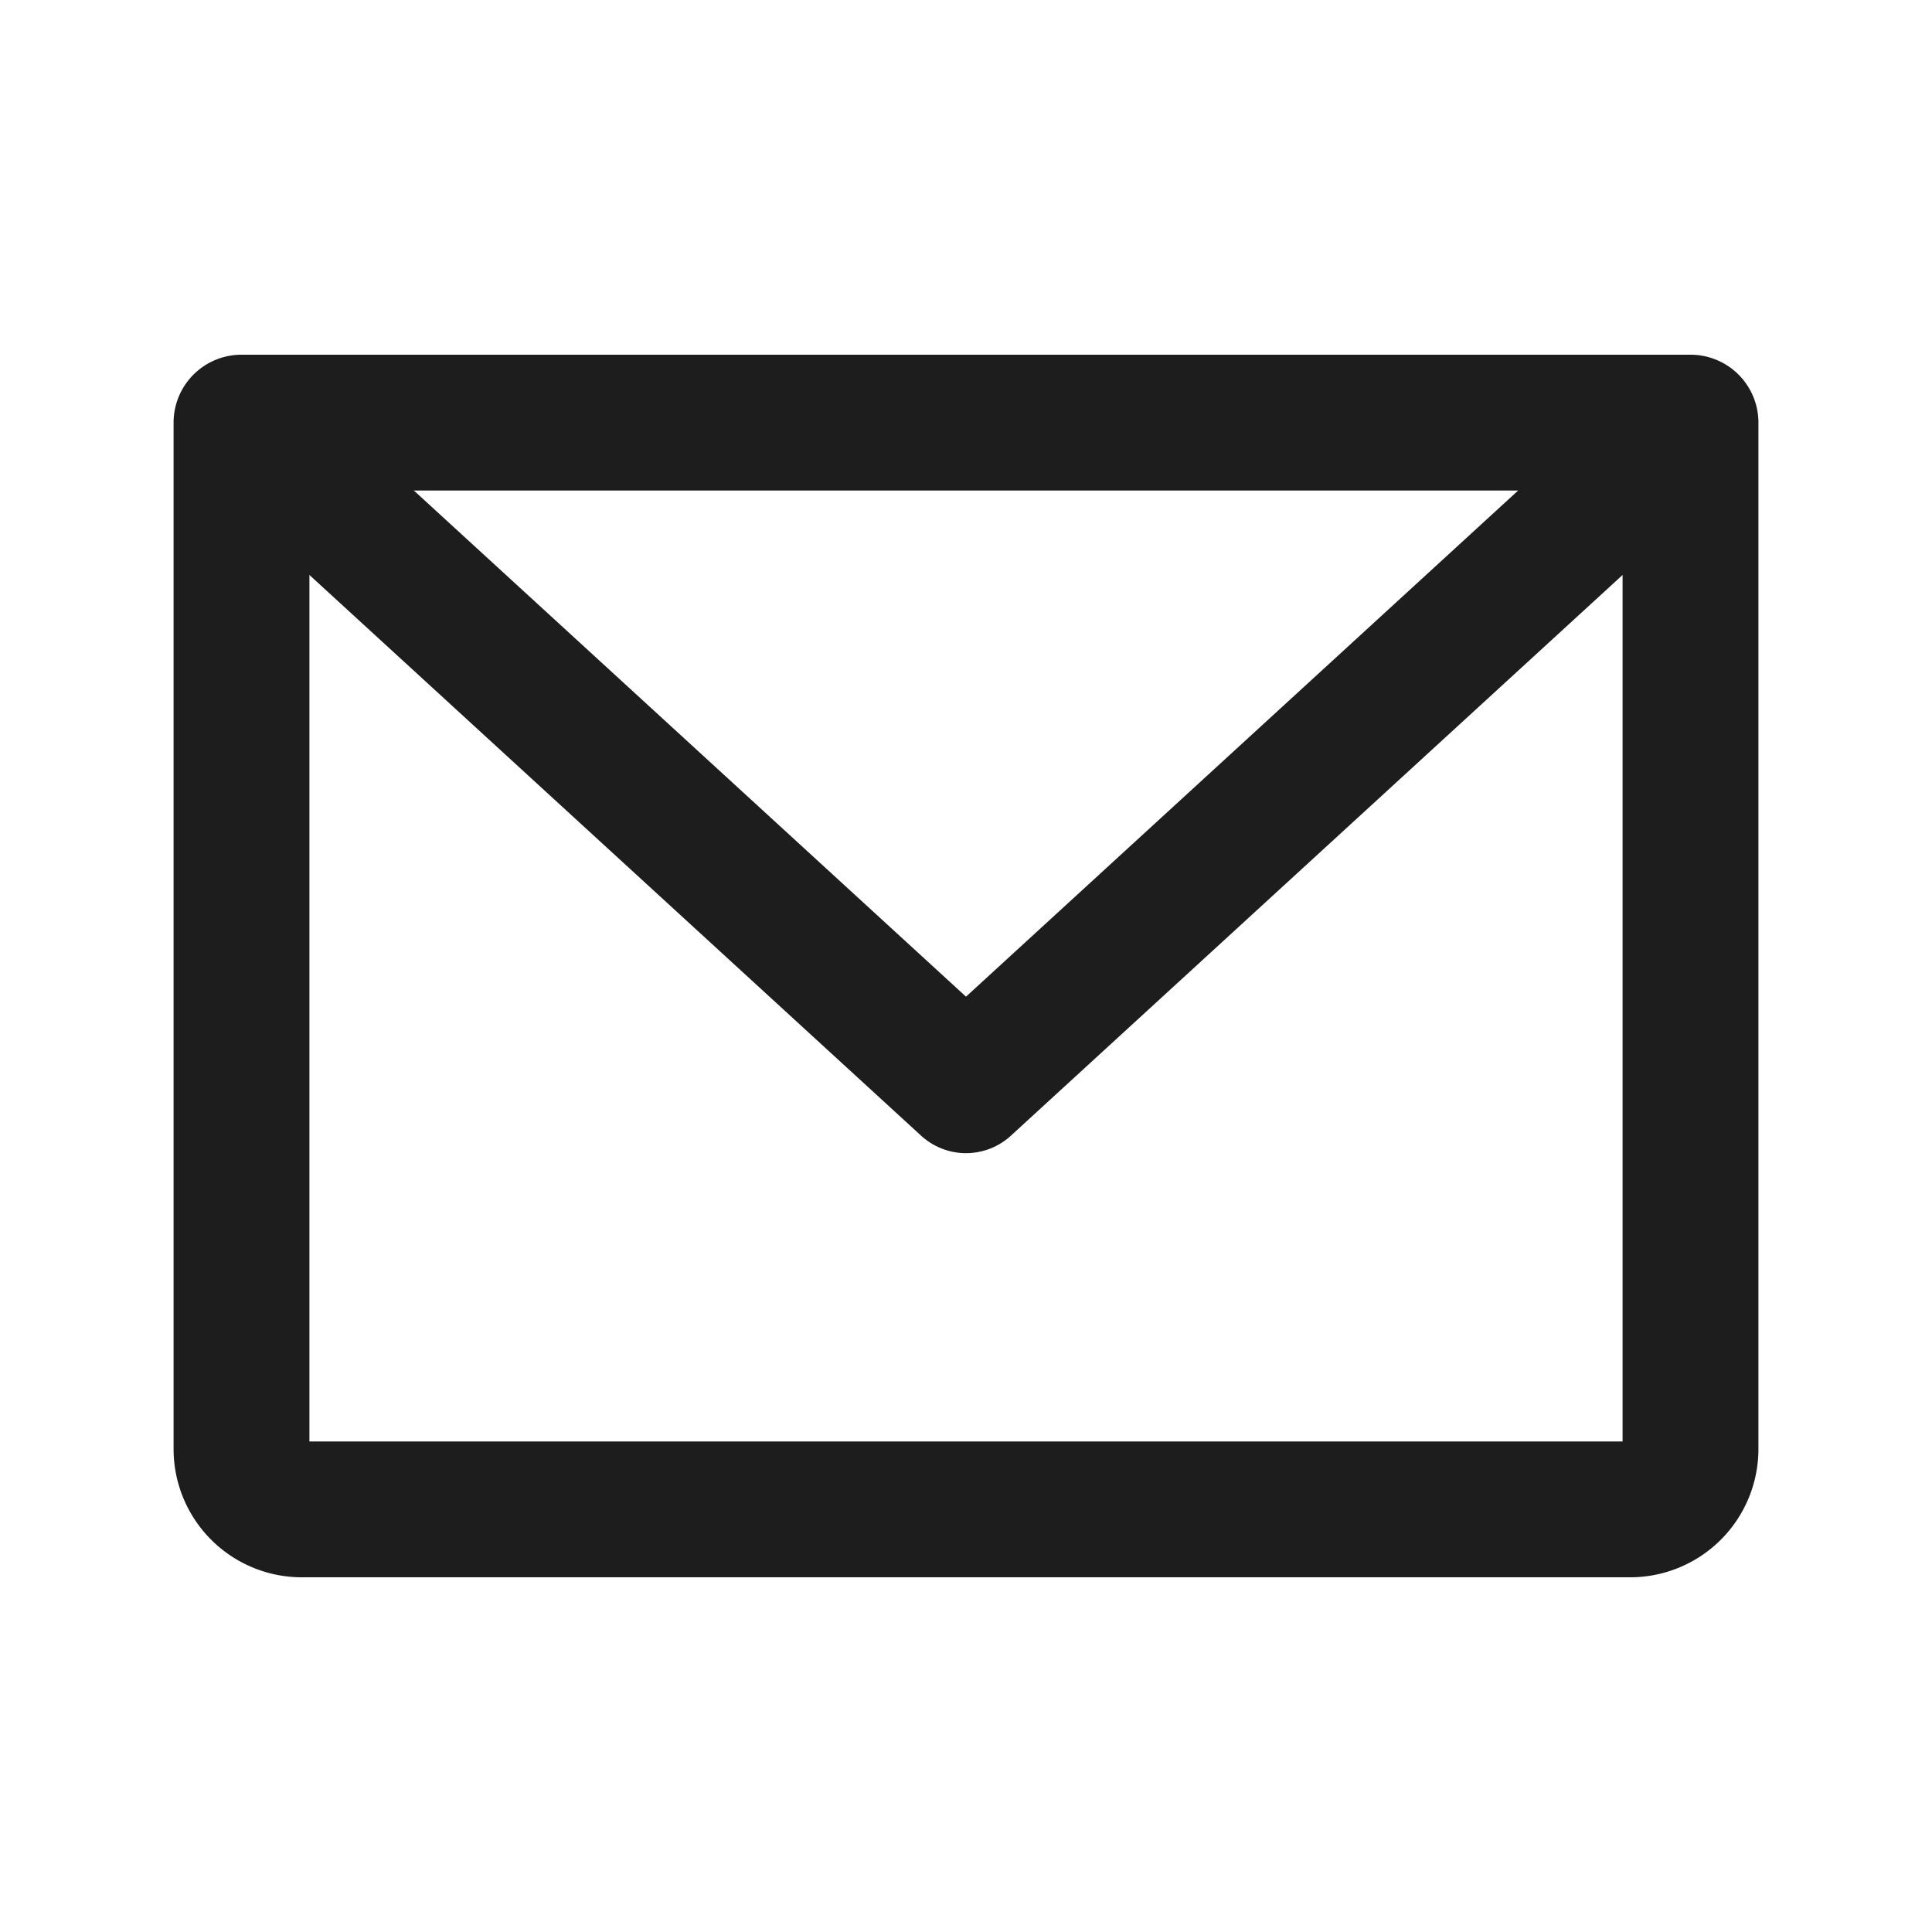
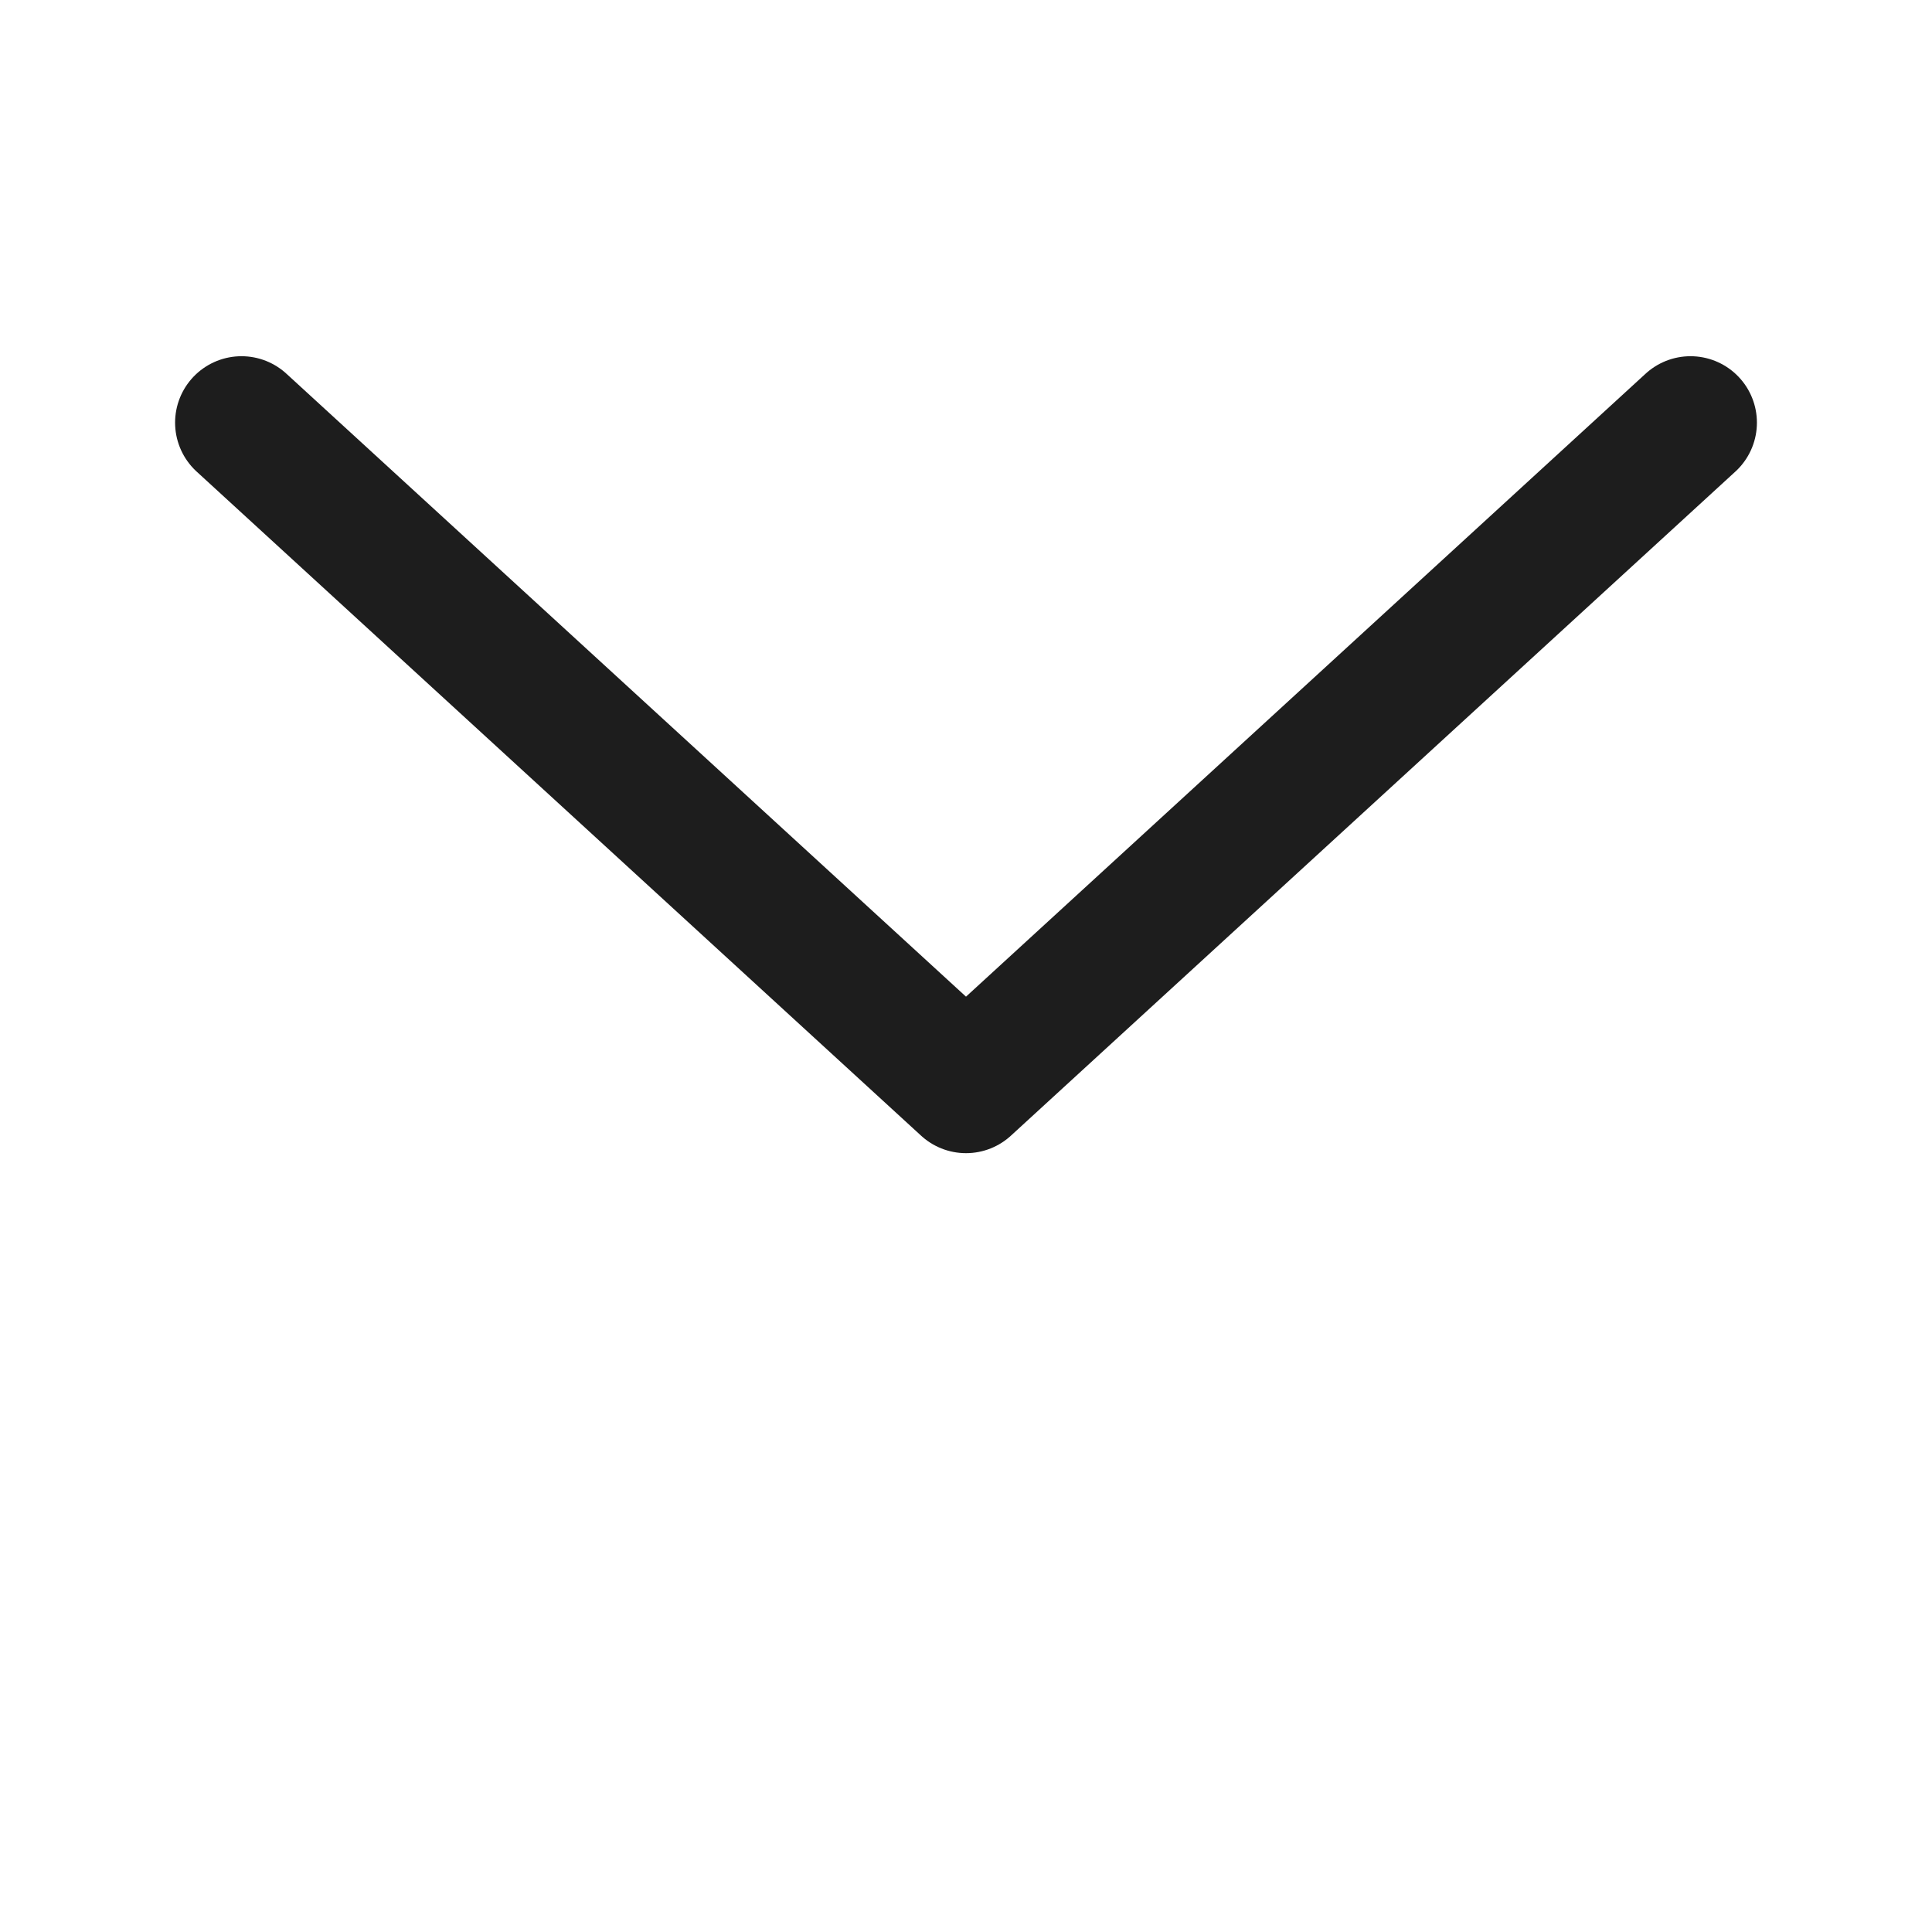
<svg xmlns="http://www.w3.org/2000/svg" xmlns:ns1="http://sodipodi.sourceforge.net/DTD/sodipodi-0.dtd" xmlns:ns2="http://www.inkscape.org/namespaces/inkscape" viewBox="0 0 256 256" version="1.1" id="svg8" ns1:docname="mail.svg" ns2:version="1.2.2 (1:1.2.2+202305151914+b0a8486541)">
  <defs id="defs12" />
  <ns1:namedview id="namedview10" pagecolor="#ffffff" bordercolor="#000000" borderopacity="0.25" ns2:showpageshadow="2" ns2:pageopacity="0.0" ns2:pagecheckerboard="0" ns2:deskcolor="#d1d1d1" showgrid="false" ns2:zoom="0.921875" ns2:cx="132.88136" ns2:cy="131.79661" ns2:current-layer="svg8" />
-   <rect fill="none" height="256" width="256" id="rect2" />
-   <path d="M32,56H224a0,0,0,0,1,0,0V192a8,8,0,0,1-8,8H40a8,8,0,0,1-8-8V56A0,0,0,0,1,32,56Z" fill="none" stroke="#000" stroke-linecap="round" stroke-linejoin="round" stroke-width="8" id="path4" style="stroke:#1d1d1d;stroke-opacity:1;stroke-width:18;stroke-dasharray:none" />
  <polyline fill="none" points="224 56 128 144 32 56" stroke="#000" stroke-linecap="round" stroke-linejoin="round" stroke-width="8" id="polyline6" style="stroke:#1d1d1d;stroke-opacity:1;stroke-width:17.6;stroke-dasharray:none" />
</svg>